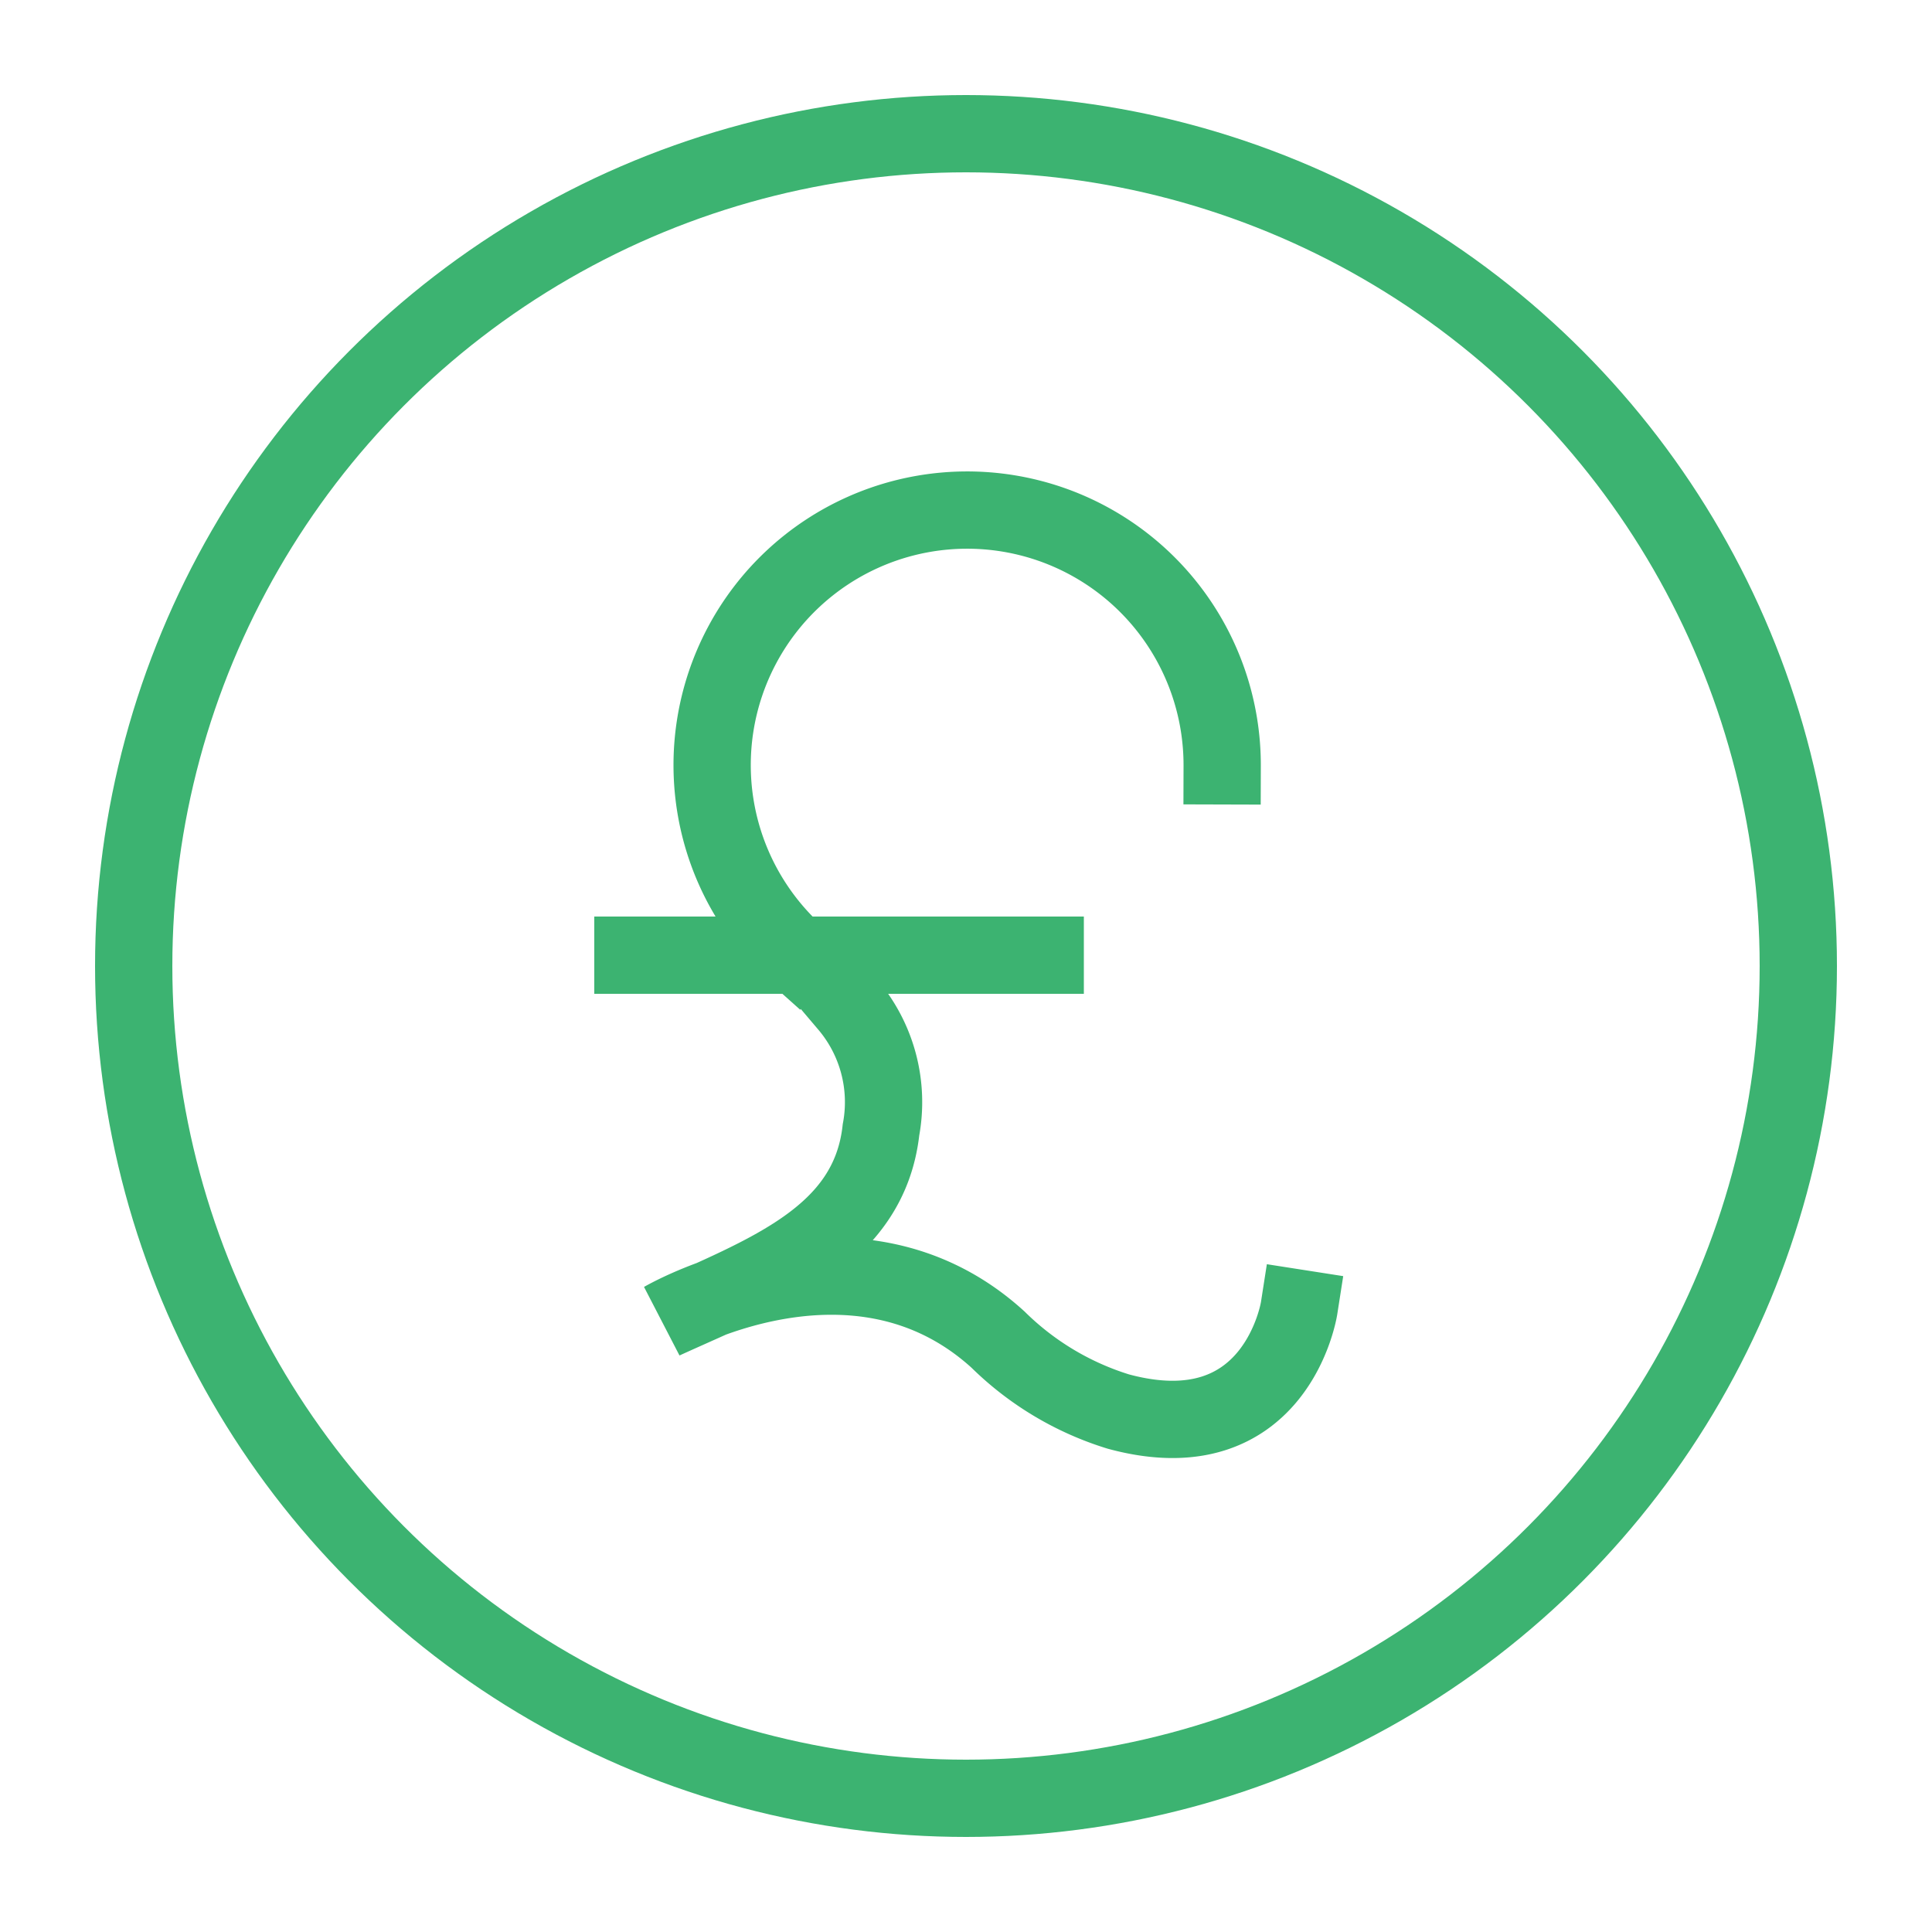
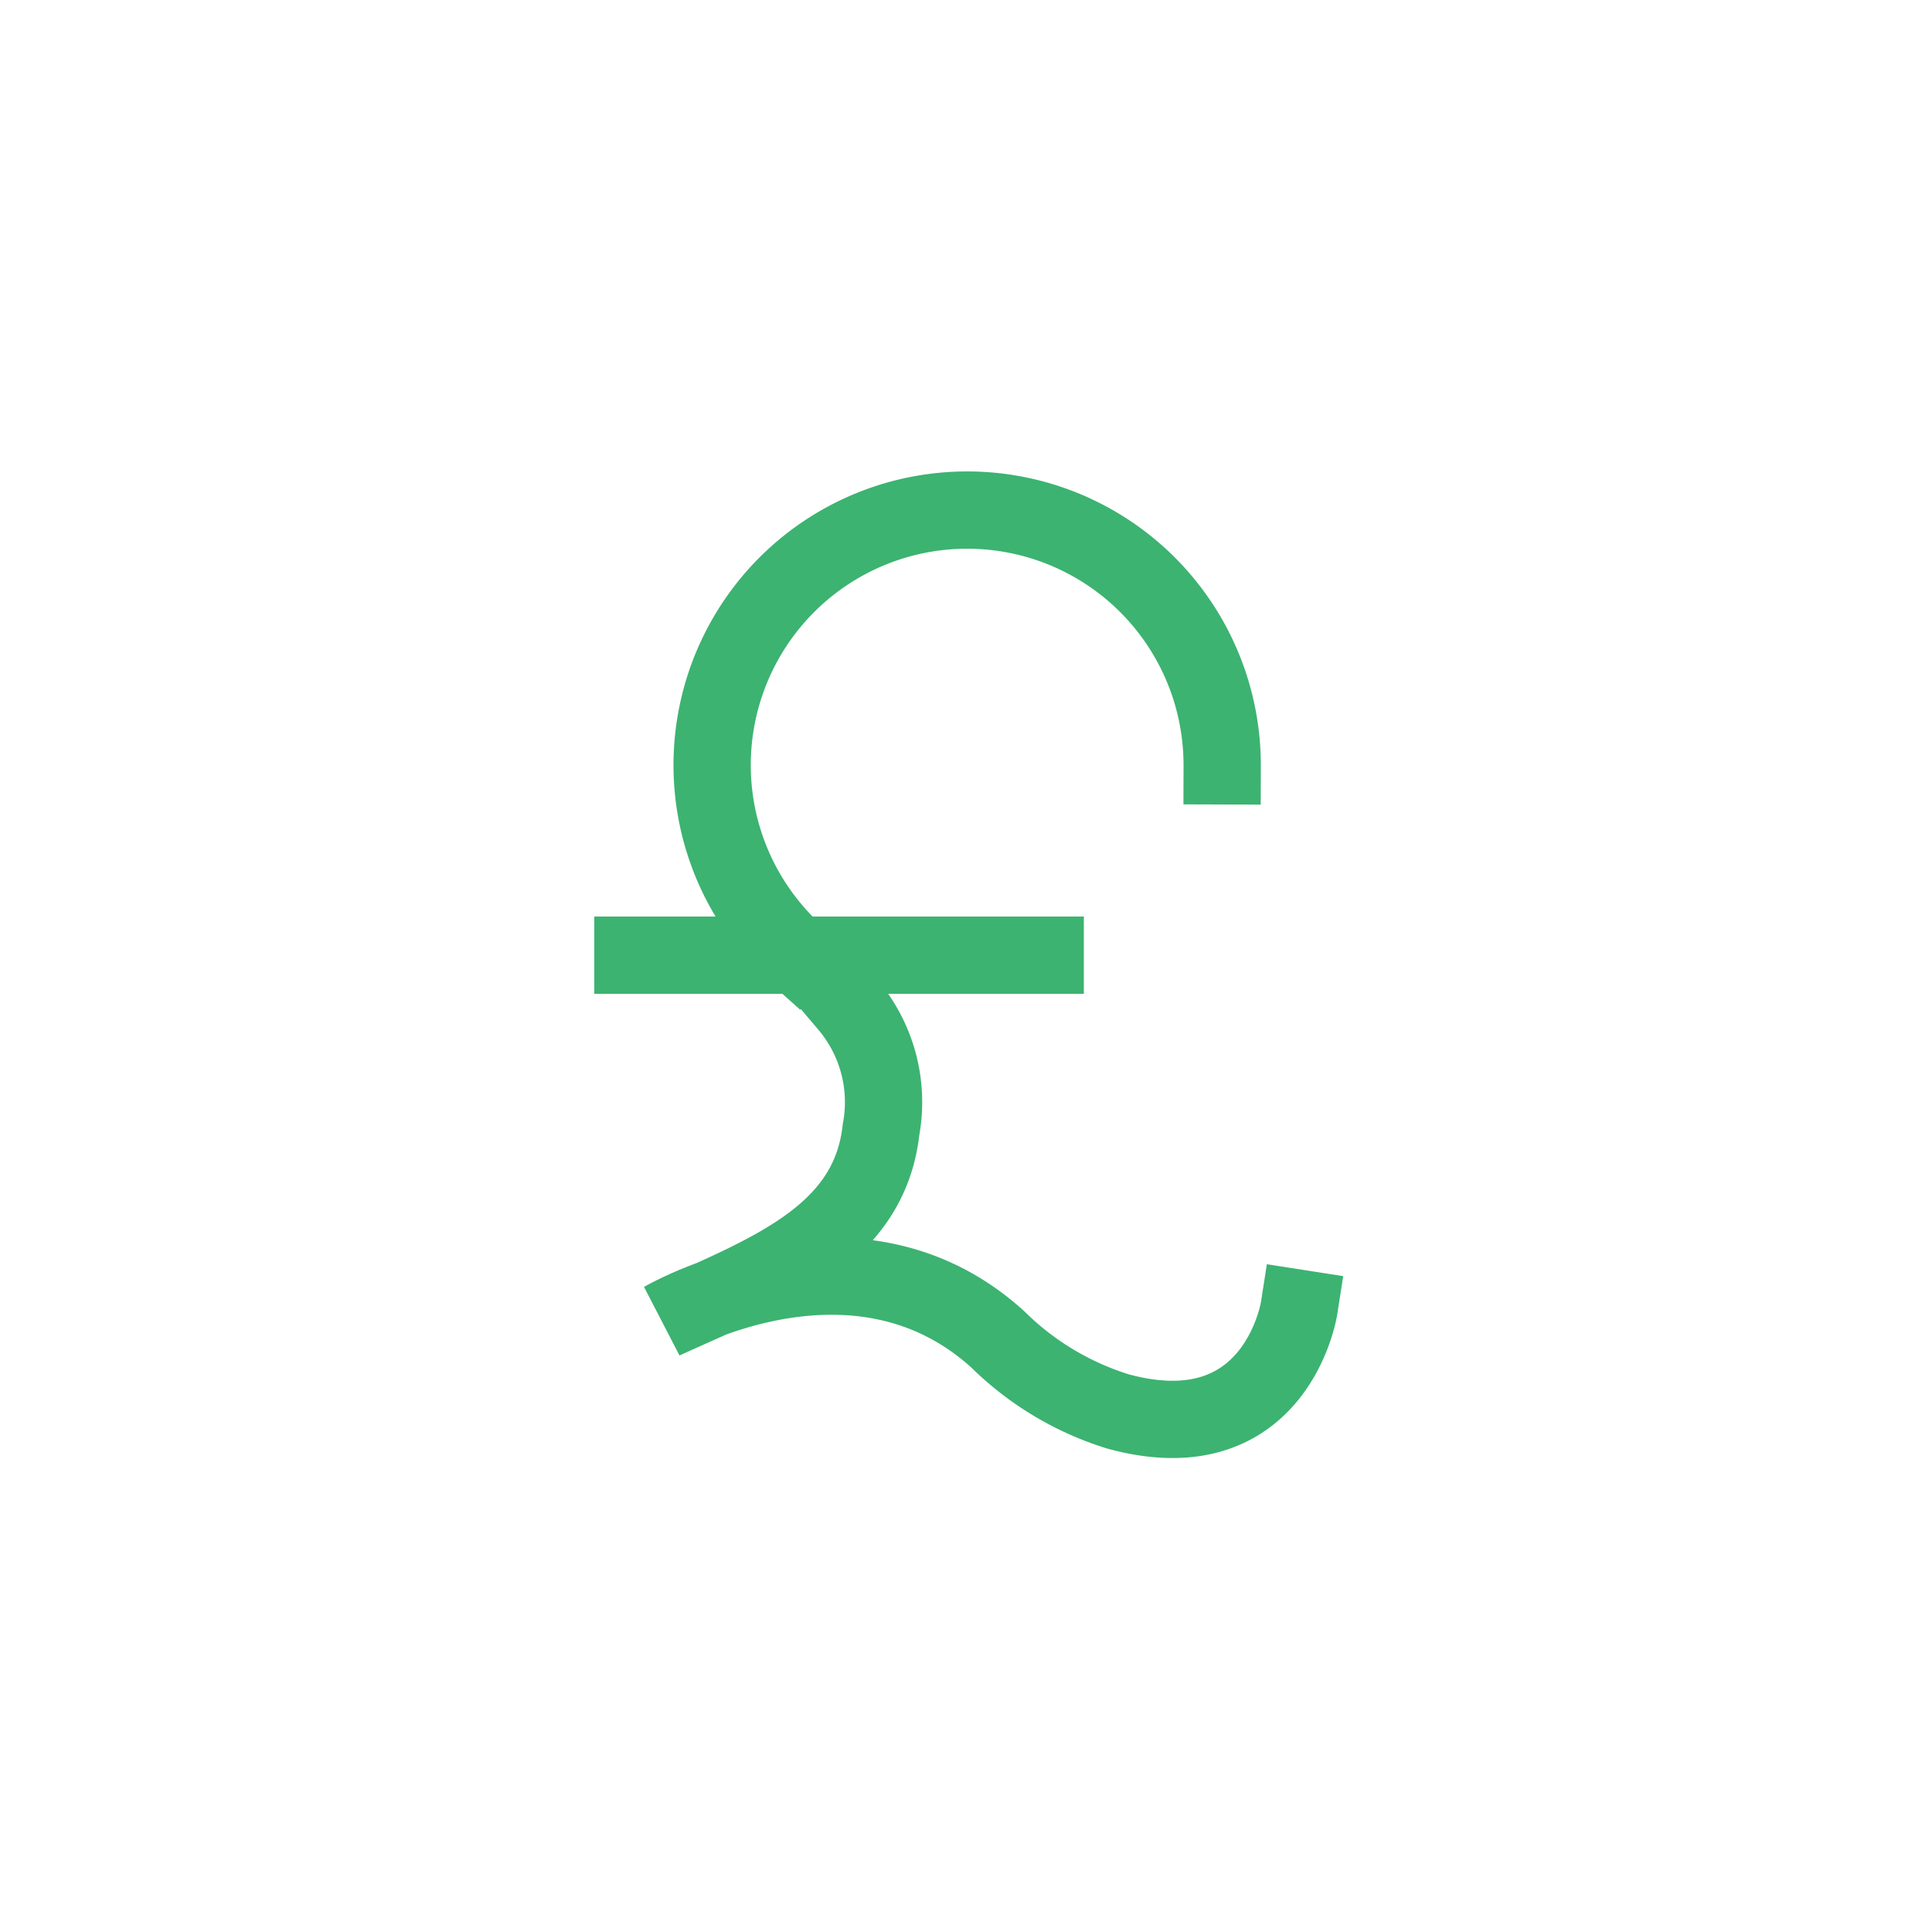
<svg xmlns="http://www.w3.org/2000/svg" viewBox="0 0 50 50">
  <defs>
    <style>.cls-1{fill:none;stroke:#3cb371;stroke-linecap:square;stroke-miterlimit:10;stroke-width:2px;}</style>
  </defs>
  <g id="Layer_2" data-name="Layer 2">
-     <circle class="cls-1" cx="25" cy="25" r="21.54" />
    <path class="cls-1" d="M20.63,24.72a6.6,6.6,0,1,1,11-4.9" />
    <path class="cls-1" d="M21.94,26a3.9,3.9,0,0,1,.86,3.24c-.31,2.79-3,3.73-5.63,4.93,0,0,4.95-2.88,8.66.5a7.64,7.64,0,0,0,3.11,1.86c4.09,1.11,4.68-2.67,4.68-2.67" />
    <line class="cls-1" x1="16.38" y1="24.72" x2="27.05" y2="24.72" />
  </g>
</svg>